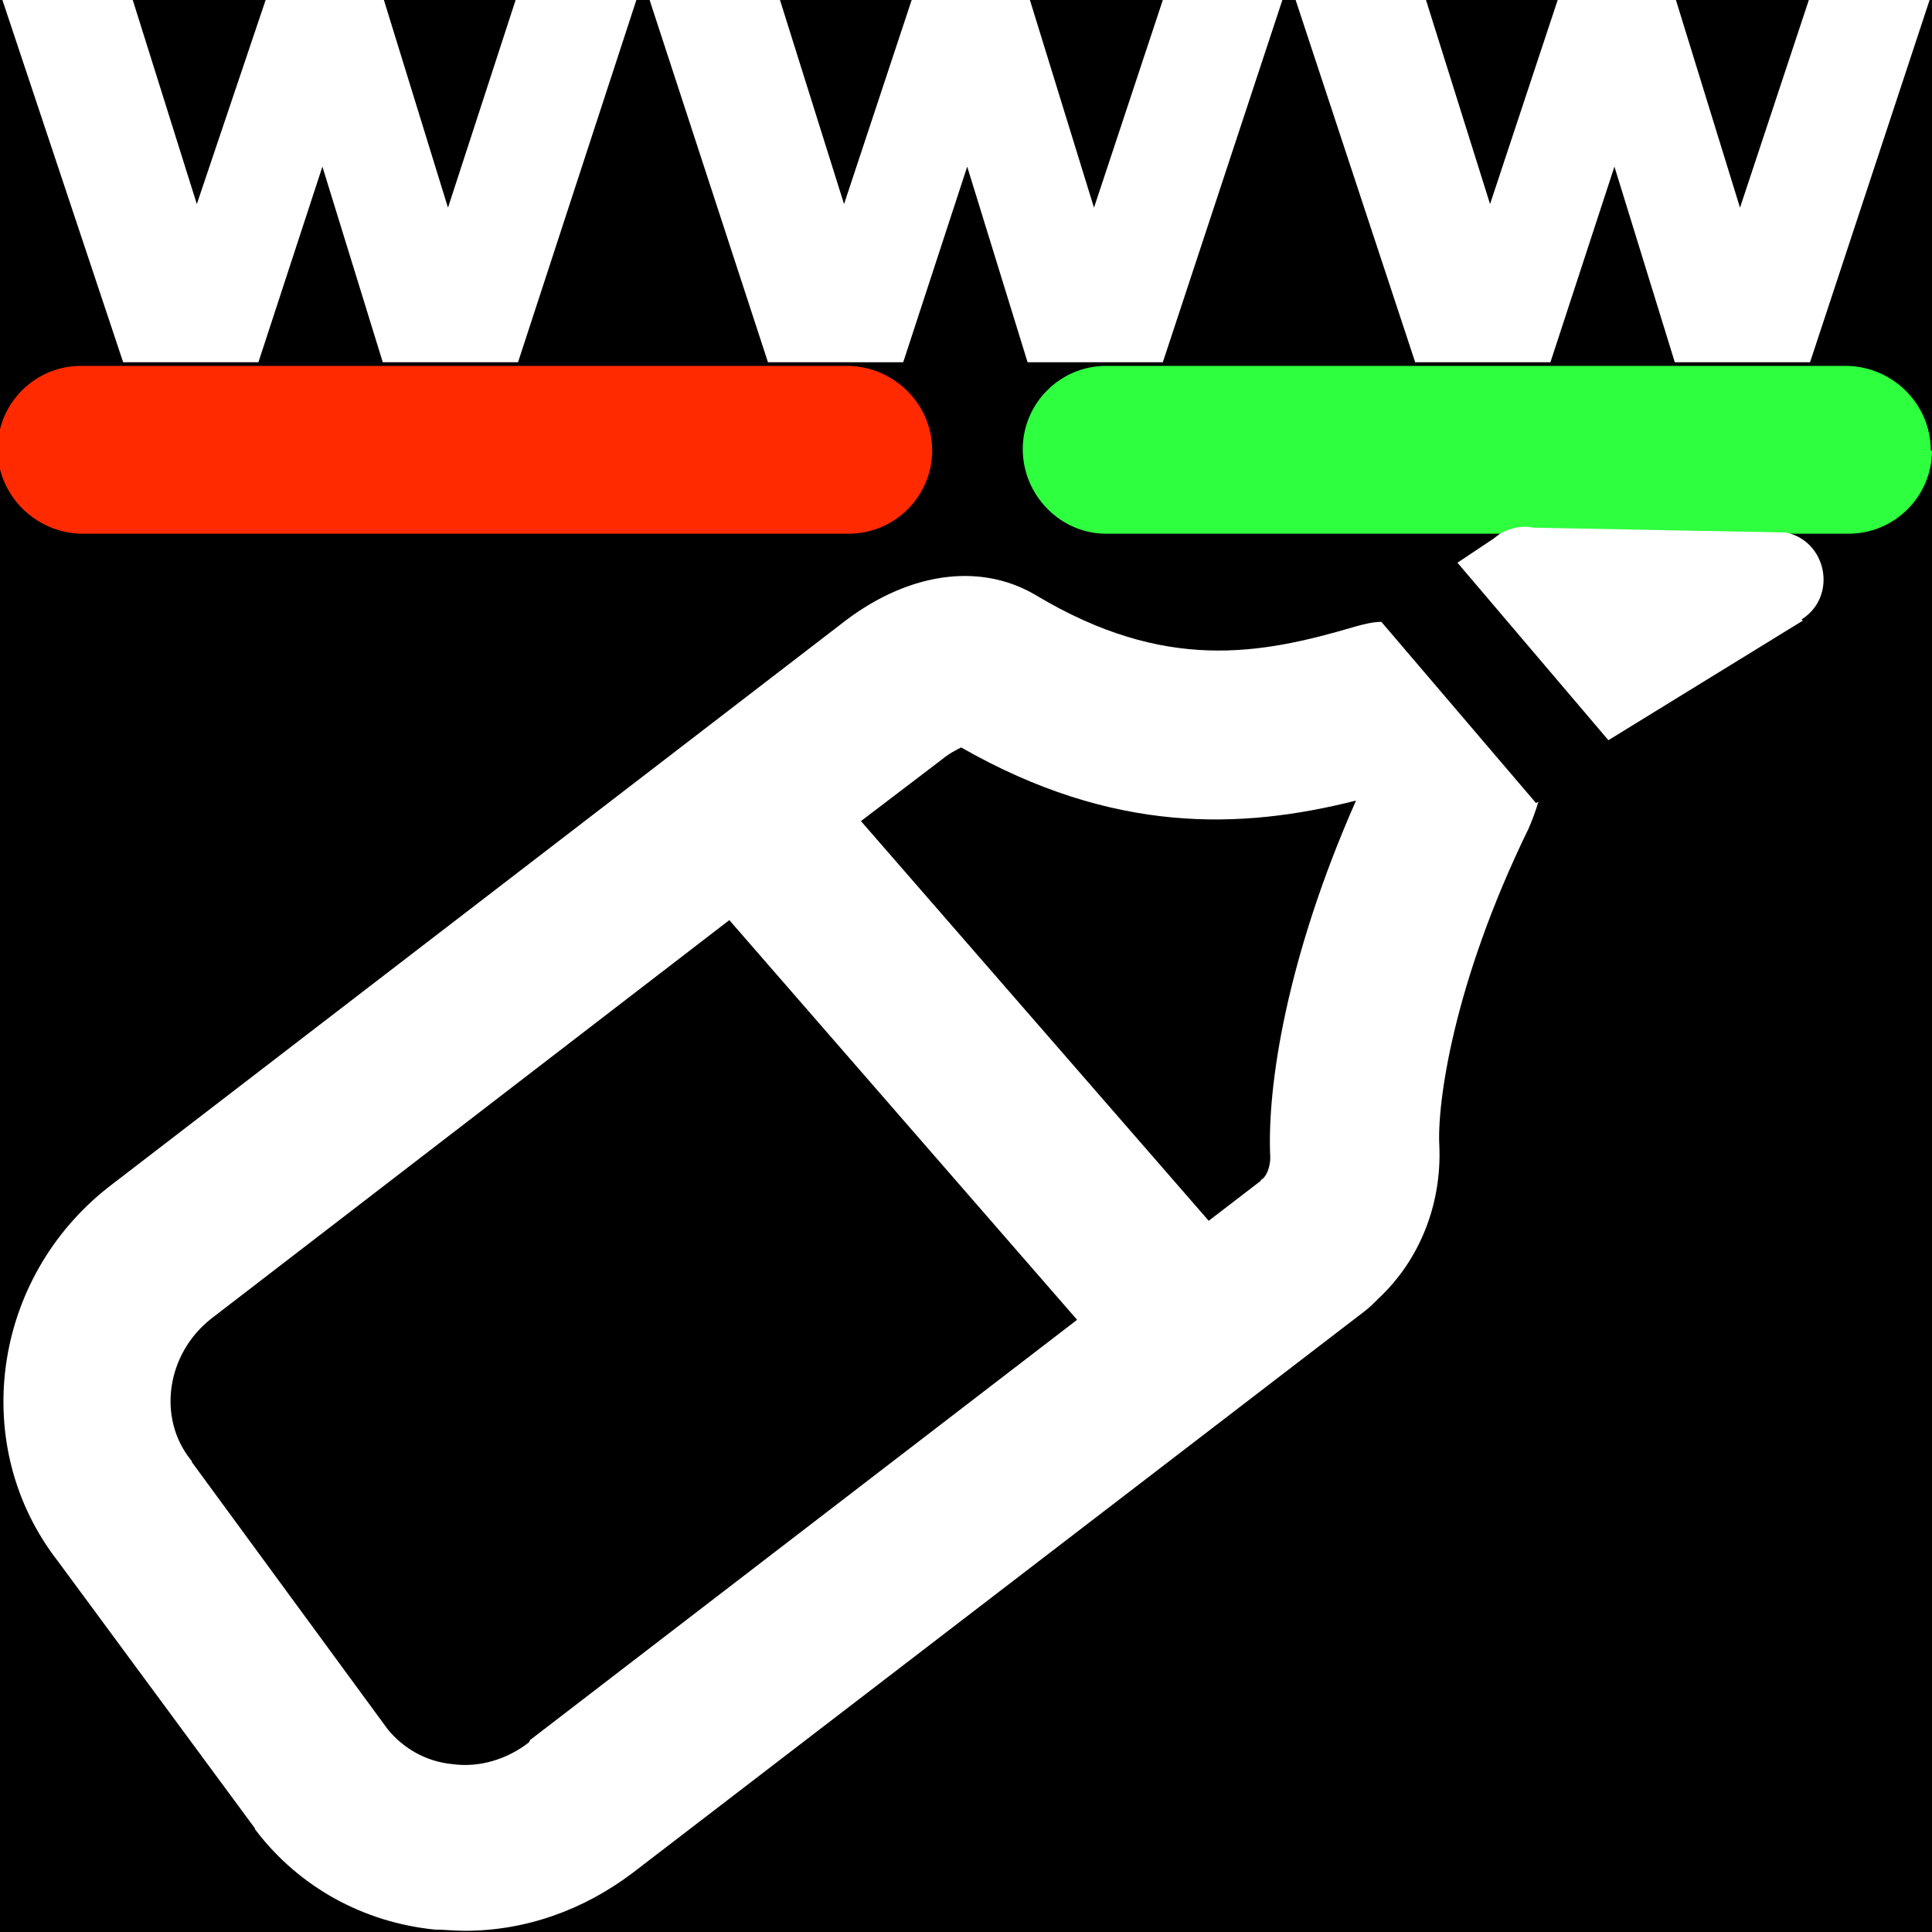
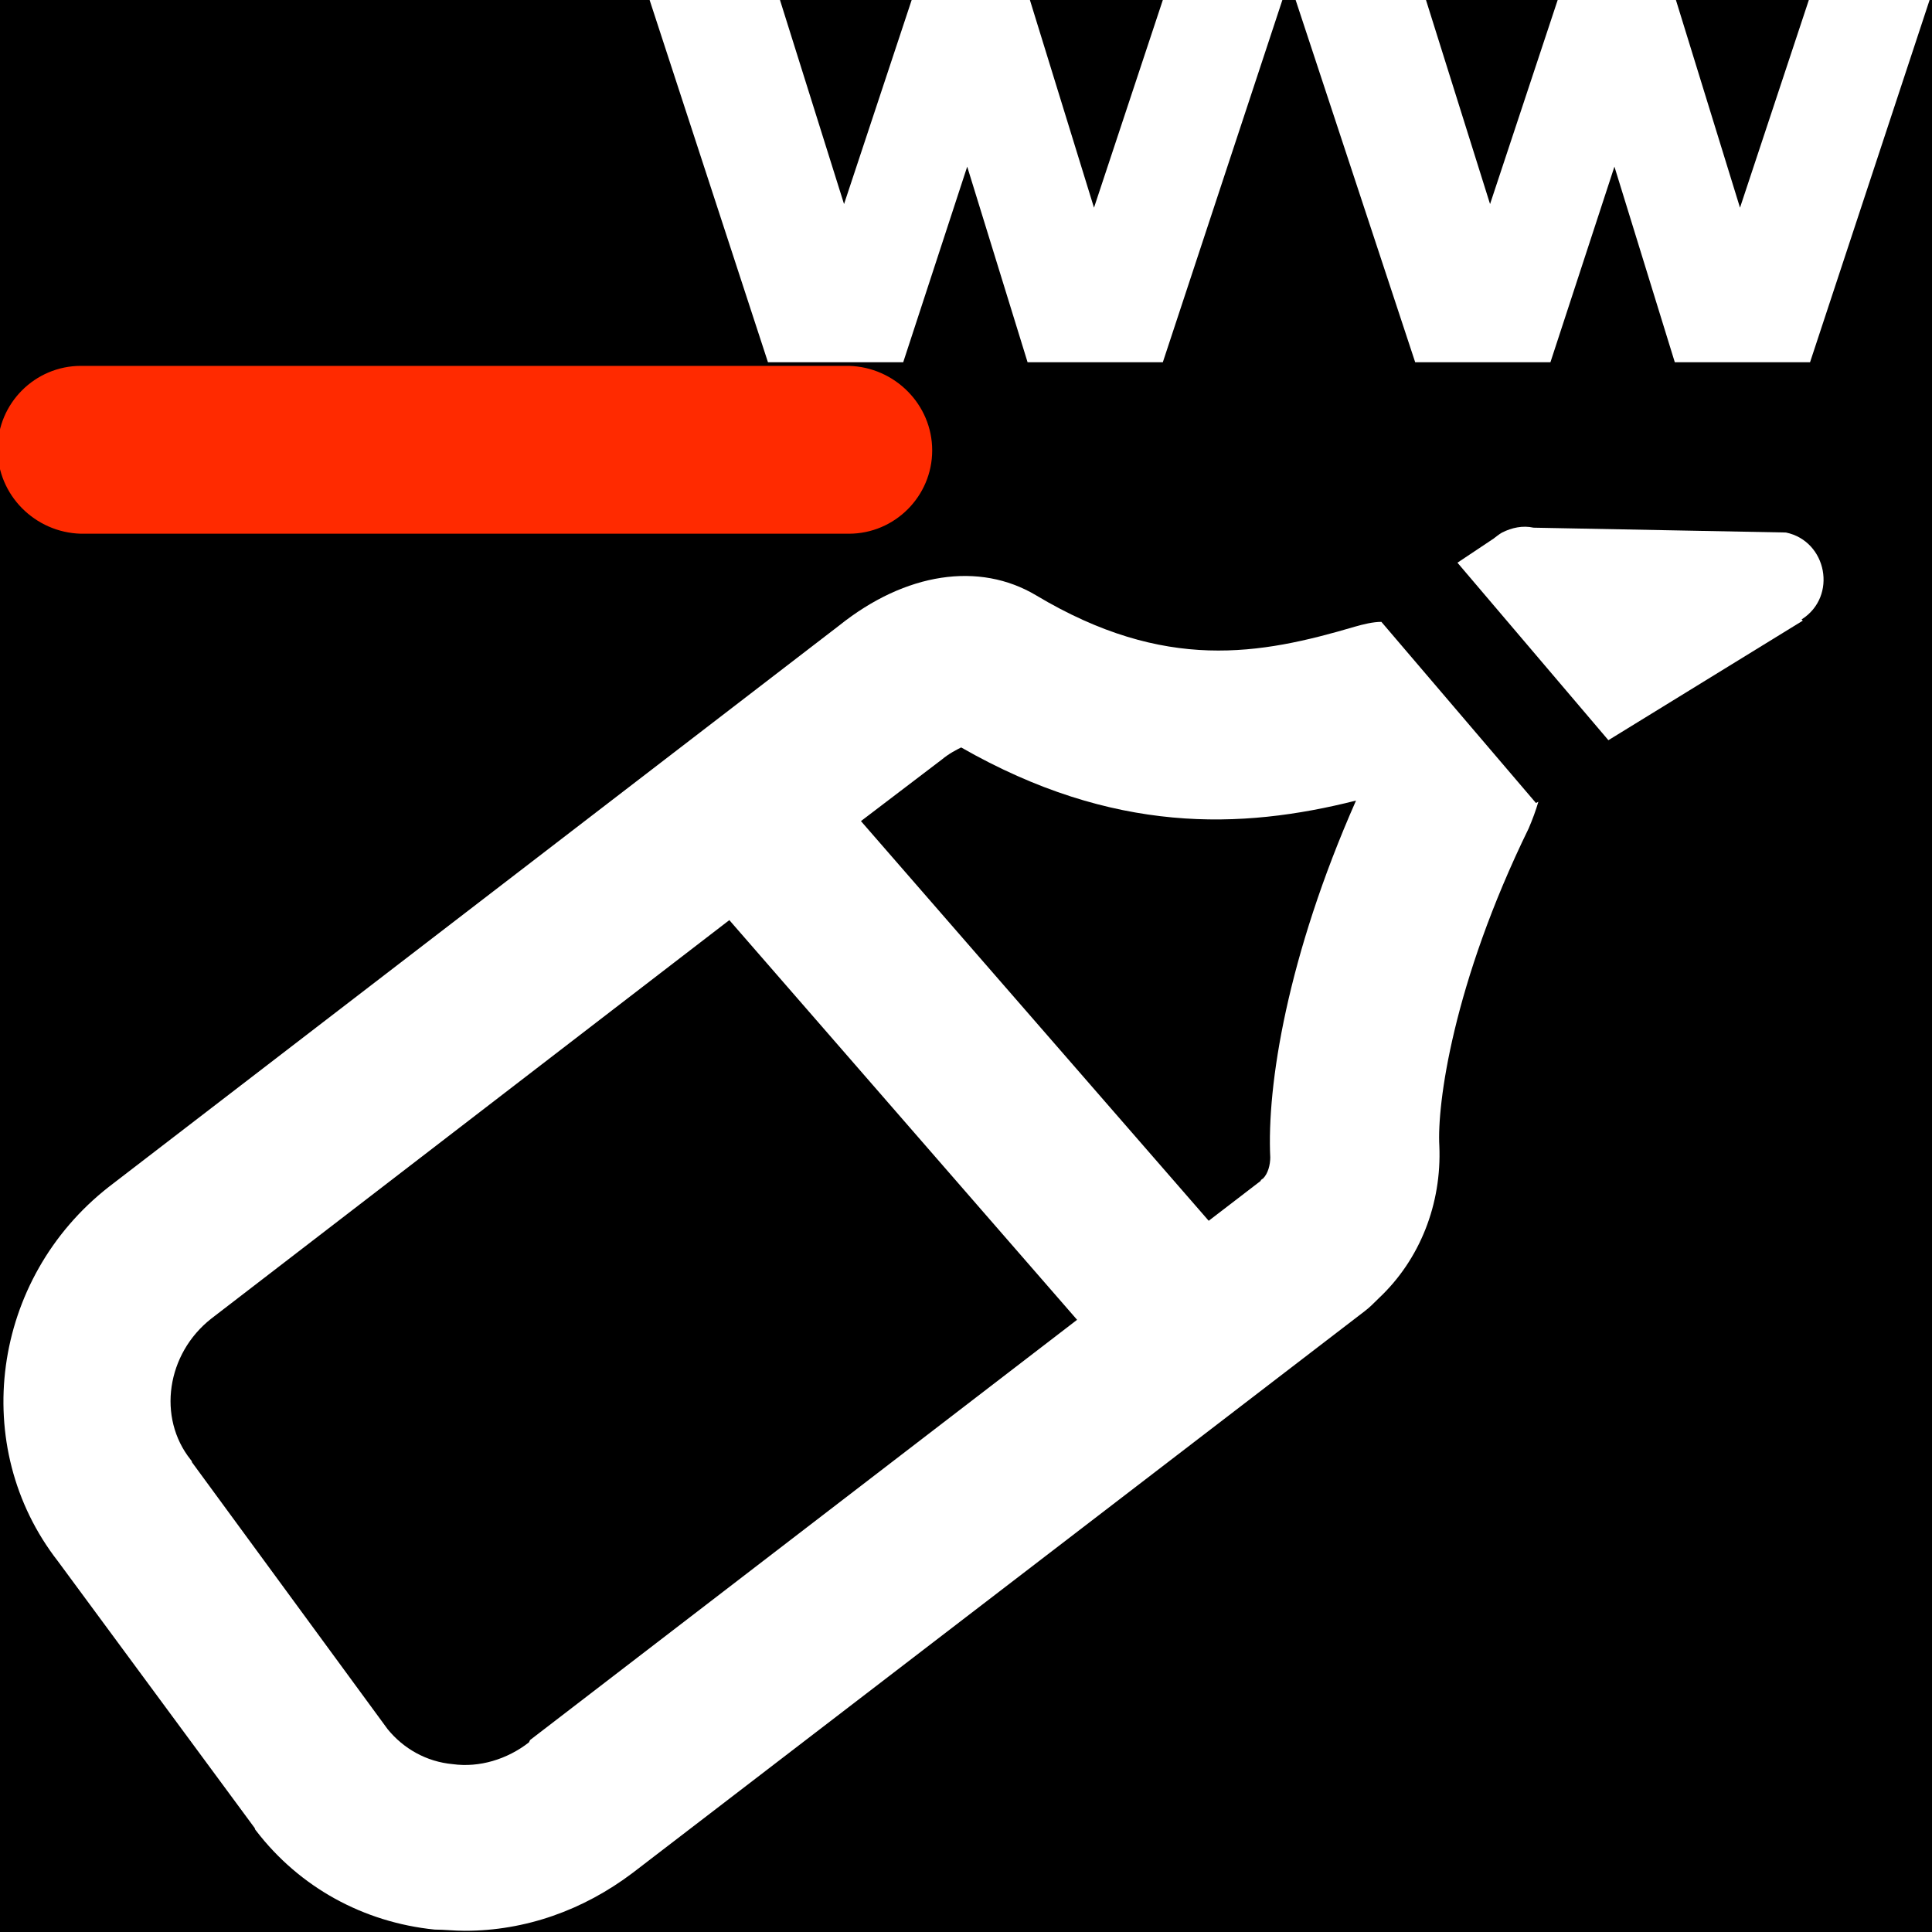
<svg xmlns="http://www.w3.org/2000/svg" id="Layer_1" data-name="Layer 1" viewBox="0 0 16 16">
  <defs>
    <style>
      .cls-1 {
        fill: #2eff3f;
      }

      .cls-2 {
        fill: #fff;
      }

      .cls-3 {
        fill: #ff2a00;
      }
    </style>
  </defs>
  <rect width="16" height="16" />
  <g>
-     <path class="cls-2" d="m5.28-.03l-.99,3.03h-1.12l-.5-1.62-.53,1.62h-1.12L.01-.03h1.08l.54,1.72L2.21-.03h.96l.54,1.75L4.28-.03h.99Z" />
    <path class="cls-2" d="m10.63-.03l-1,3.03h-1.12l-.5-1.62-.53,1.62h-1.12L5.37-.03h1.08l.54,1.72L7.56-.03h.96l.54,1.75L9.64-.03h1Z" />
    <path class="cls-2" d="m15.99-.03l-1,3.03h-1.12l-.5-1.62-.53,1.62h-1.12L10.72-.03h1.08l.54,1.72L12.91-.03h.96l.54,1.75L14.99-.03h1Z" />
  </g>
-   <path class="cls-1" d="m16,3.73c0,.38-.31.69-.69.69h-.52s0,0,0,0c0,0,0,0,0,0l-2.09-.04c-.09-.02-.18,0-.26.04h-3.28c-.38,0-.69-.32-.69-.7,0-.38.31-.69.69-.69h6.14c.38.01.69.32.69.7Z" />
  <path class="cls-3" d="m7.03,4.42H.67c-.38-.01-.69-.32-.69-.7,0-.38.31-.69.69-.69h6.36c.38.01.69.32.69.7,0,.38-.31.69-.69.69Z" />
  <path class="cls-2" d="m12.72,6.65l-1.28-1.5c-.07,0-.15.02-.22.04-.78.23-1.57.38-2.64-.26-.47-.28-1.08-.19-1.63.25L.9,9.83s0,0,0,0c-.97.76-1.16,2.15-.42,3.1l1.63,2.21s0,.01.01.02c.36.47.89.76,1.48.82.08,0,.16.01.25.01.5,0,.98-.17,1.39-.48l6.06-4.65s0,0,0,0c.04-.03.08-.07.12-.11.34-.32.52-.78.5-1.26-.02-.34.11-1.34.74-2.63.03-.07.06-.15.08-.22Zm-8.34,7.78s0,0,0,0c-.18.14-.41.21-.63.18-.22-.02-.41-.13-.54-.29l-1.62-2.21s0-.01-.01-.02c-.28-.35-.2-.88.17-1.17l4.29-3.3,2.88,3.31-4.53,3.48Zm6.14-4.85c0,.07-.02.14-.06.18,0,0-.02.01-.02.02l-.43.33-2.88-3.31.67-.51s0,0,0,0c.06-.05.12-.08.16-.1,1.26.72,2.32.68,3.27.44-.57,1.29-.74,2.36-.71,2.96Z" />
  <path class="cls-2" d="m14.93,5.14l-1.61.99-1.25-1.47.3-.2s.05-.04.07-.05h0c.08-.04.17-.06.26-.04l2.09.04s0,0,0,0h0c.34.07.43.53.13.72Z" />
</svg>